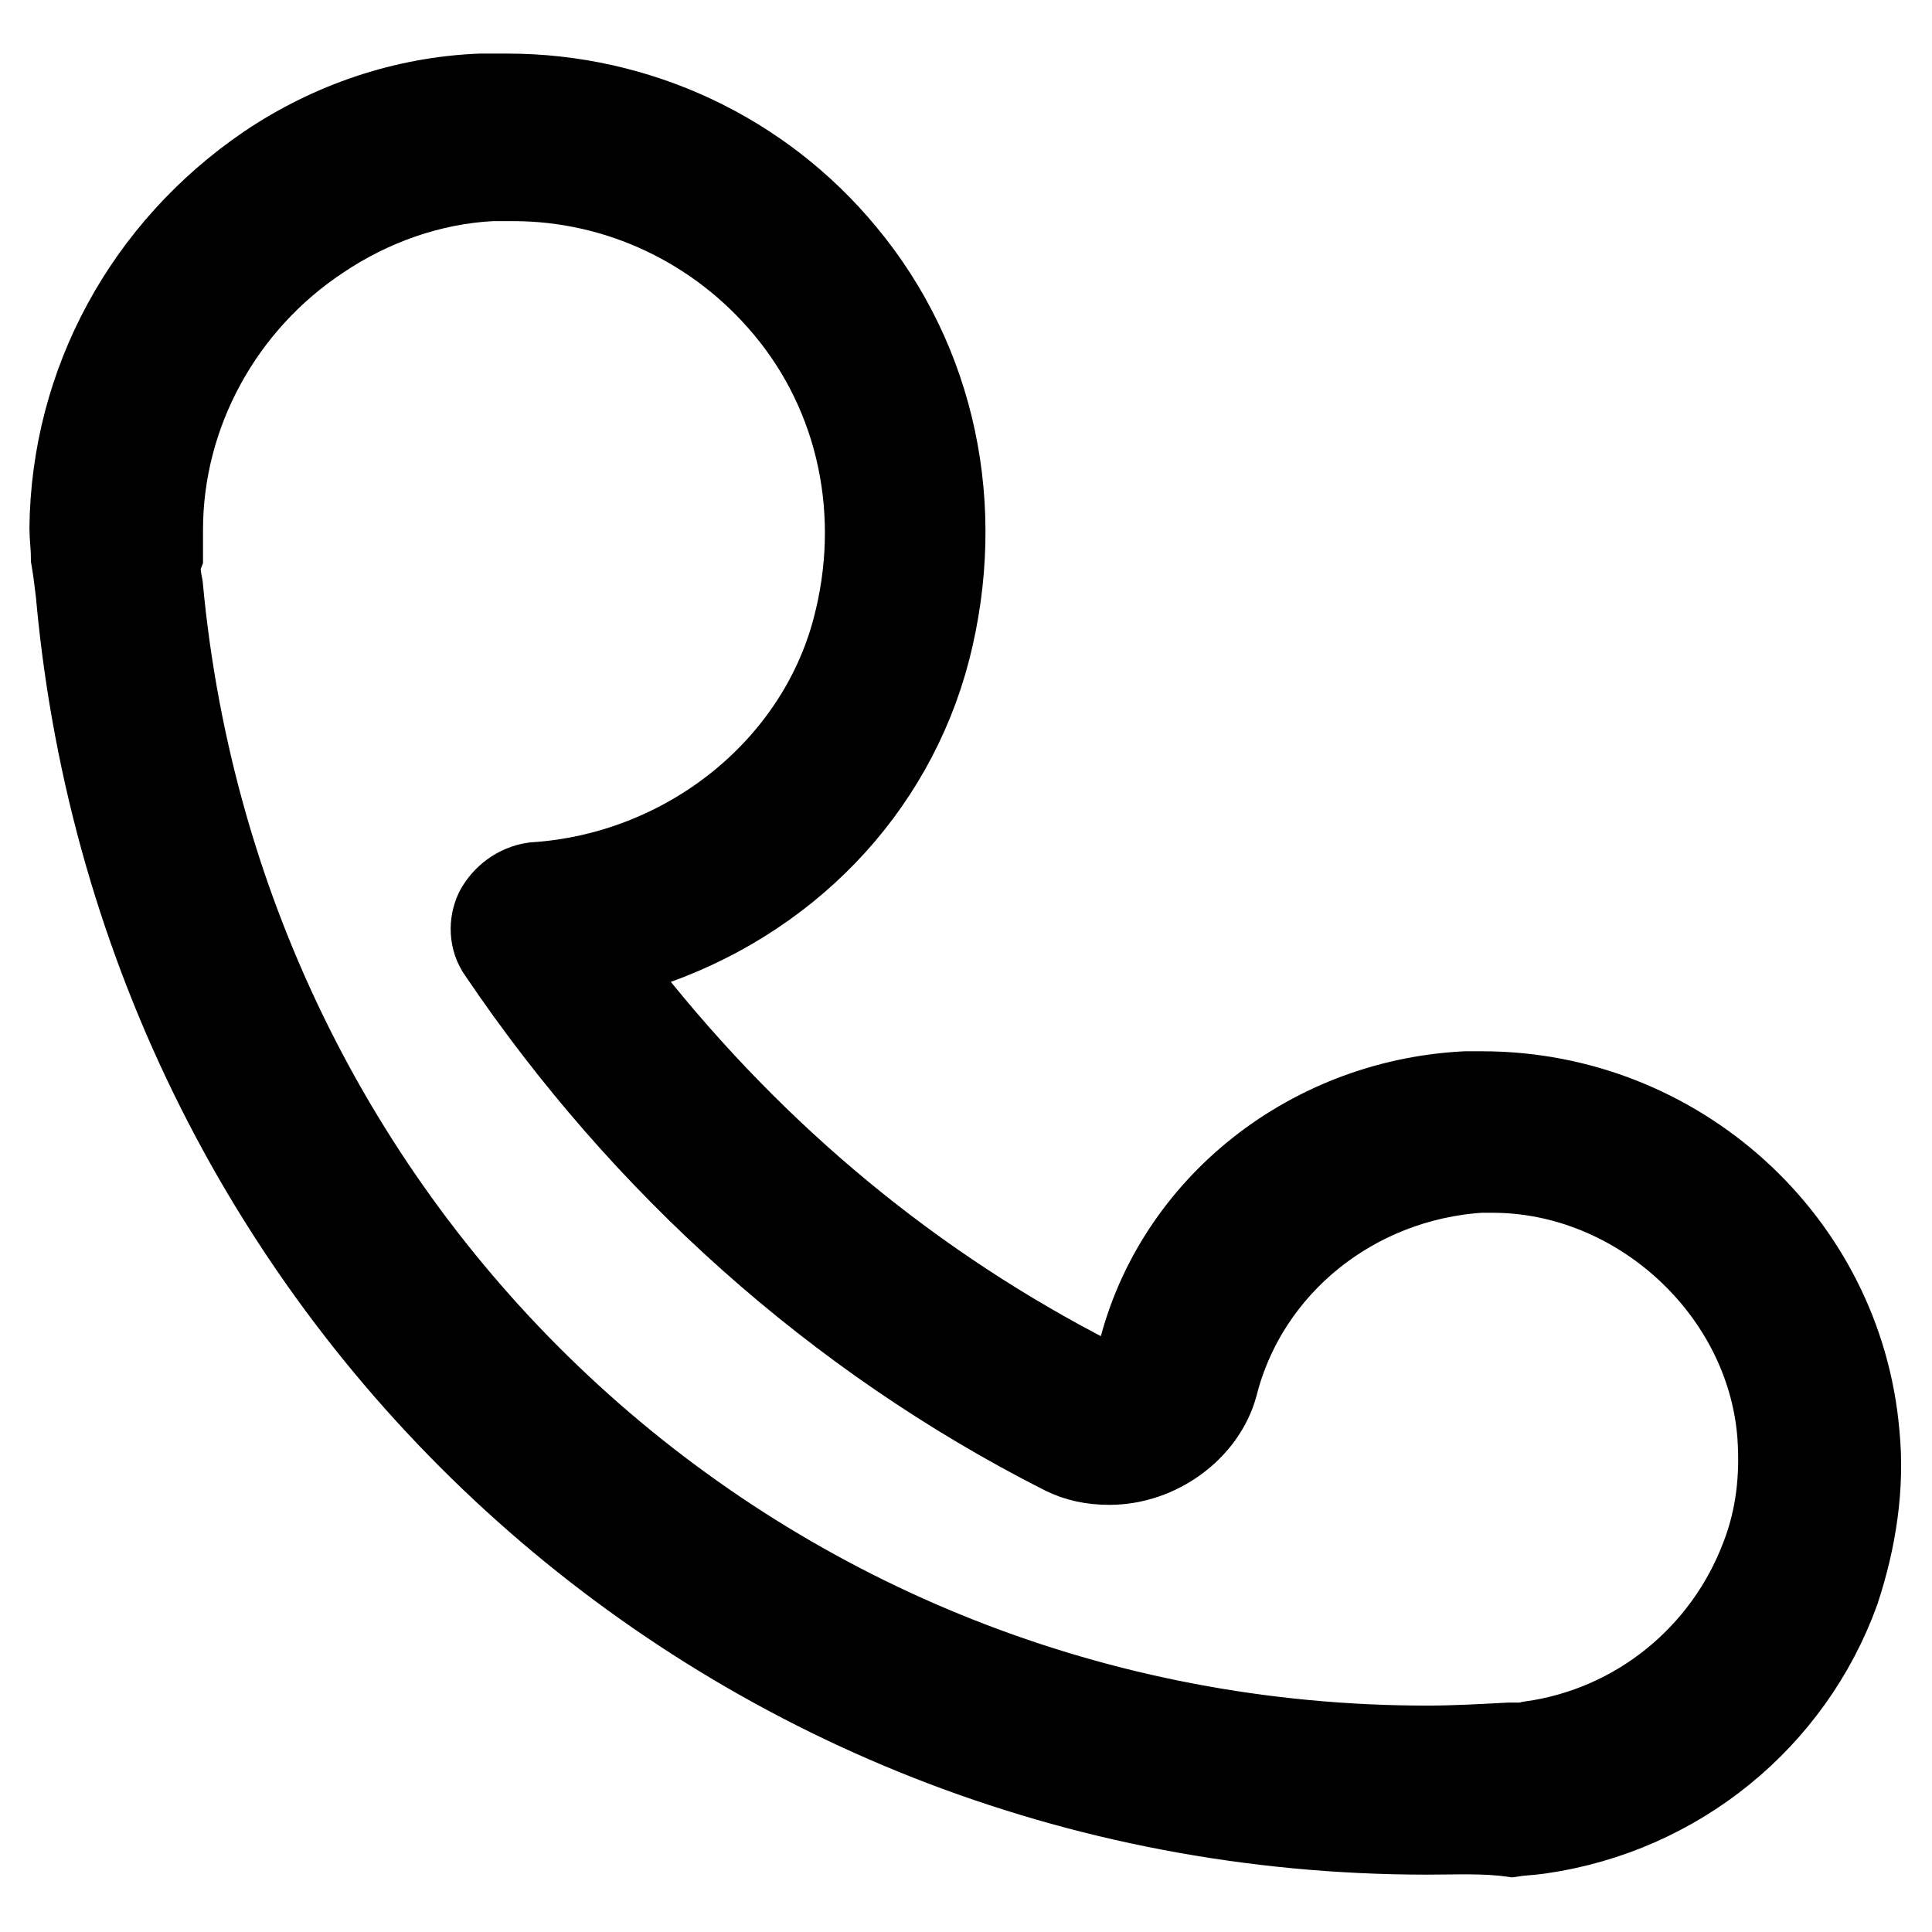
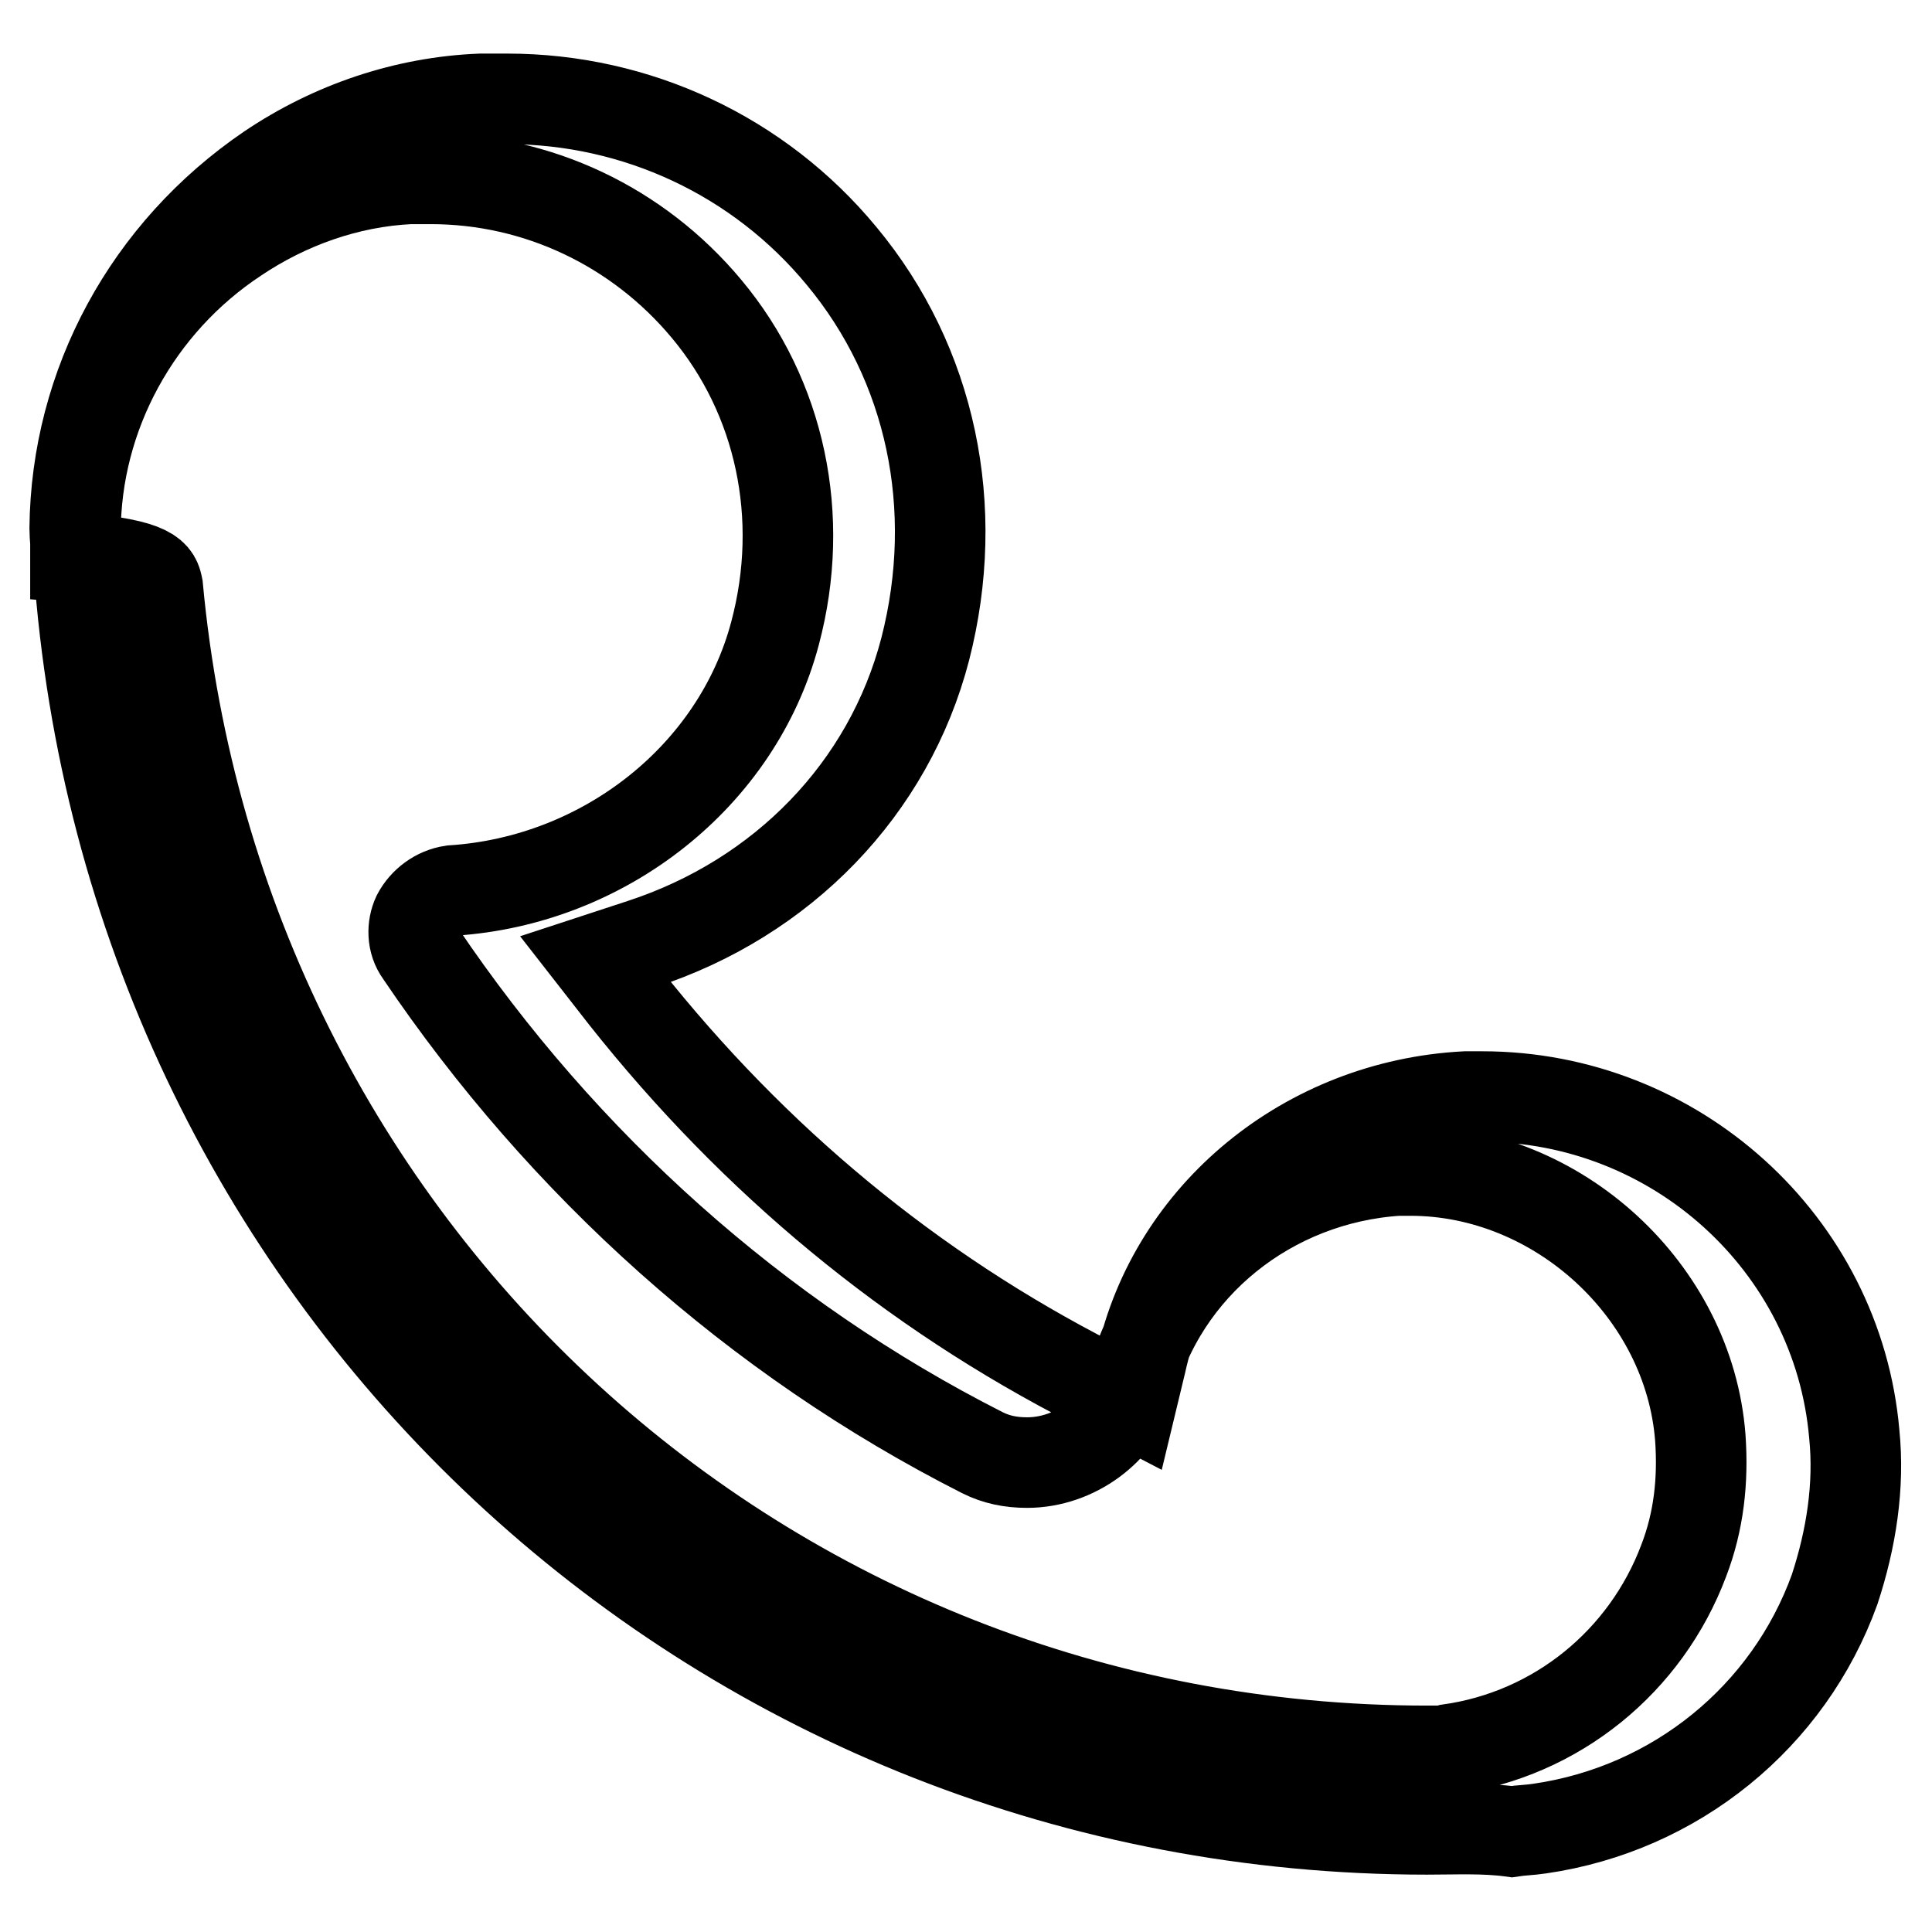
<svg xmlns="http://www.w3.org/2000/svg" version="1.1" x="0px" y="0px" viewBox="0 0 256 256" enable-background="new 0 0 256 256" xml:space="preserve">
  <g>
-     <path stroke-width="12" fill-opacity="0" stroke="#000000" d="M189.1,242.4c-92.9,0-169.6-70.1-178.3-163.1v-0.2c-0.2-1.5-0.4-3.5-0.7-5.2c0-1.3-0.2-2.8-0.2-3.9 c0.2-19.1,9.8-36.7,25.8-47.6c8.3-5.6,18-8.9,28-9.3h3.5c17.2,0,33.4,7.6,44.3,20.8c11.9,14.3,15.9,33.4,11.1,52.1 c-4.8,18.5-18.9,33-37.6,39.1l-6.1,2l3.9,5c17.2,21.7,38,38.9,62.1,51.2l5,2.6l1.3-5.4c4.3-19.5,21.9-34.1,43-35.2h2.2 c25.6,0,47.1,19.5,49.3,44.7c0.7,6.9-0.4,13.9-2.6,20.6c-6.1,16.9-21.1,29.1-39.1,31.7c-1.3,0.2-2.4,0.2-3.7,0.4 C196.7,242.2,192.8,242.4,189.1,242.4L189.1,242.4z M20.9,77.8C29.1,165.8,101.4,232,189.1,232c3.5,0,7.2-0.2,10.9-0.4h0.9 c0.7,0,1.3,0,2-0.2c14.3-2,26.1-11.7,31.1-25c2-5.2,2.6-10.6,2.2-16.3c-1.5-19.5-18.9-35.4-38.4-35.4h-1.7 c-16.9,1.1-31.3,12.6-35.4,28.7c-1.5,5.6-7.4,10-13.7,10c-2.2,0-4.1-0.4-5.9-1.3c-30-15.2-55.6-38.2-74.5-66.2 c-1.1-1.5-1.1-3.5-0.4-5c0.9-1.7,2.6-3,4.6-3.3c20.2-1.3,37.8-15.2,42.8-34.1c4.1-15.4,0.7-31.3-9.1-43 c-9.1-10.9-22.4-17.2-36.5-17.2h-2.8c-8.3,0.4-16.3,3.3-23,7.8c-13.2,8.7-21.3,23.5-21.3,39.1v3.3C20.4,74.8,20.6,76.3,20.9,77.8z" />
+     <path stroke-width="12" fill-opacity="0" stroke="#000000" d="M189.1,242.4c-92.9,0-169.6-70.1-178.3-163.1v-0.2c-0.2-1.5-0.4-3.5-0.7-5.2c0-1.3-0.2-2.8-0.2-3.9 c0.2-19.1,9.8-36.7,25.8-47.6c8.3-5.6,18-8.9,28-9.3h3.5c17.2,0,33.4,7.6,44.3,20.8c11.9,14.3,15.9,33.4,11.1,52.1 c-4.8,18.5-18.9,33-37.6,39.1l-6.1,2l3.9,5c17.2,21.7,38,38.9,62.1,51.2l5,2.6l1.3-5.4c4.3-19.5,21.9-34.1,43-35.2h2.2 c25.6,0,47.1,19.5,49.3,44.7c0.7,6.9-0.4,13.9-2.6,20.6c-6.1,16.9-21.1,29.1-39.1,31.7c-1.3,0.2-2.4,0.2-3.7,0.4 C196.7,242.2,192.8,242.4,189.1,242.4L189.1,242.4z M20.9,77.8C29.1,165.8,101.4,232,189.1,232h0.9 c0.7,0,1.3,0,2-0.2c14.3-2,26.1-11.7,31.1-25c2-5.2,2.6-10.6,2.2-16.3c-1.5-19.5-18.9-35.4-38.4-35.4h-1.7 c-16.9,1.1-31.3,12.6-35.4,28.7c-1.5,5.6-7.4,10-13.7,10c-2.2,0-4.1-0.4-5.9-1.3c-30-15.2-55.6-38.2-74.5-66.2 c-1.1-1.5-1.1-3.5-0.4-5c0.9-1.7,2.6-3,4.6-3.3c20.2-1.3,37.8-15.2,42.8-34.1c4.1-15.4,0.7-31.3-9.1-43 c-9.1-10.9-22.4-17.2-36.5-17.2h-2.8c-8.3,0.4-16.3,3.3-23,7.8c-13.2,8.7-21.3,23.5-21.3,39.1v3.3C20.4,74.8,20.6,76.3,20.9,77.8z" />
  </g>
</svg>